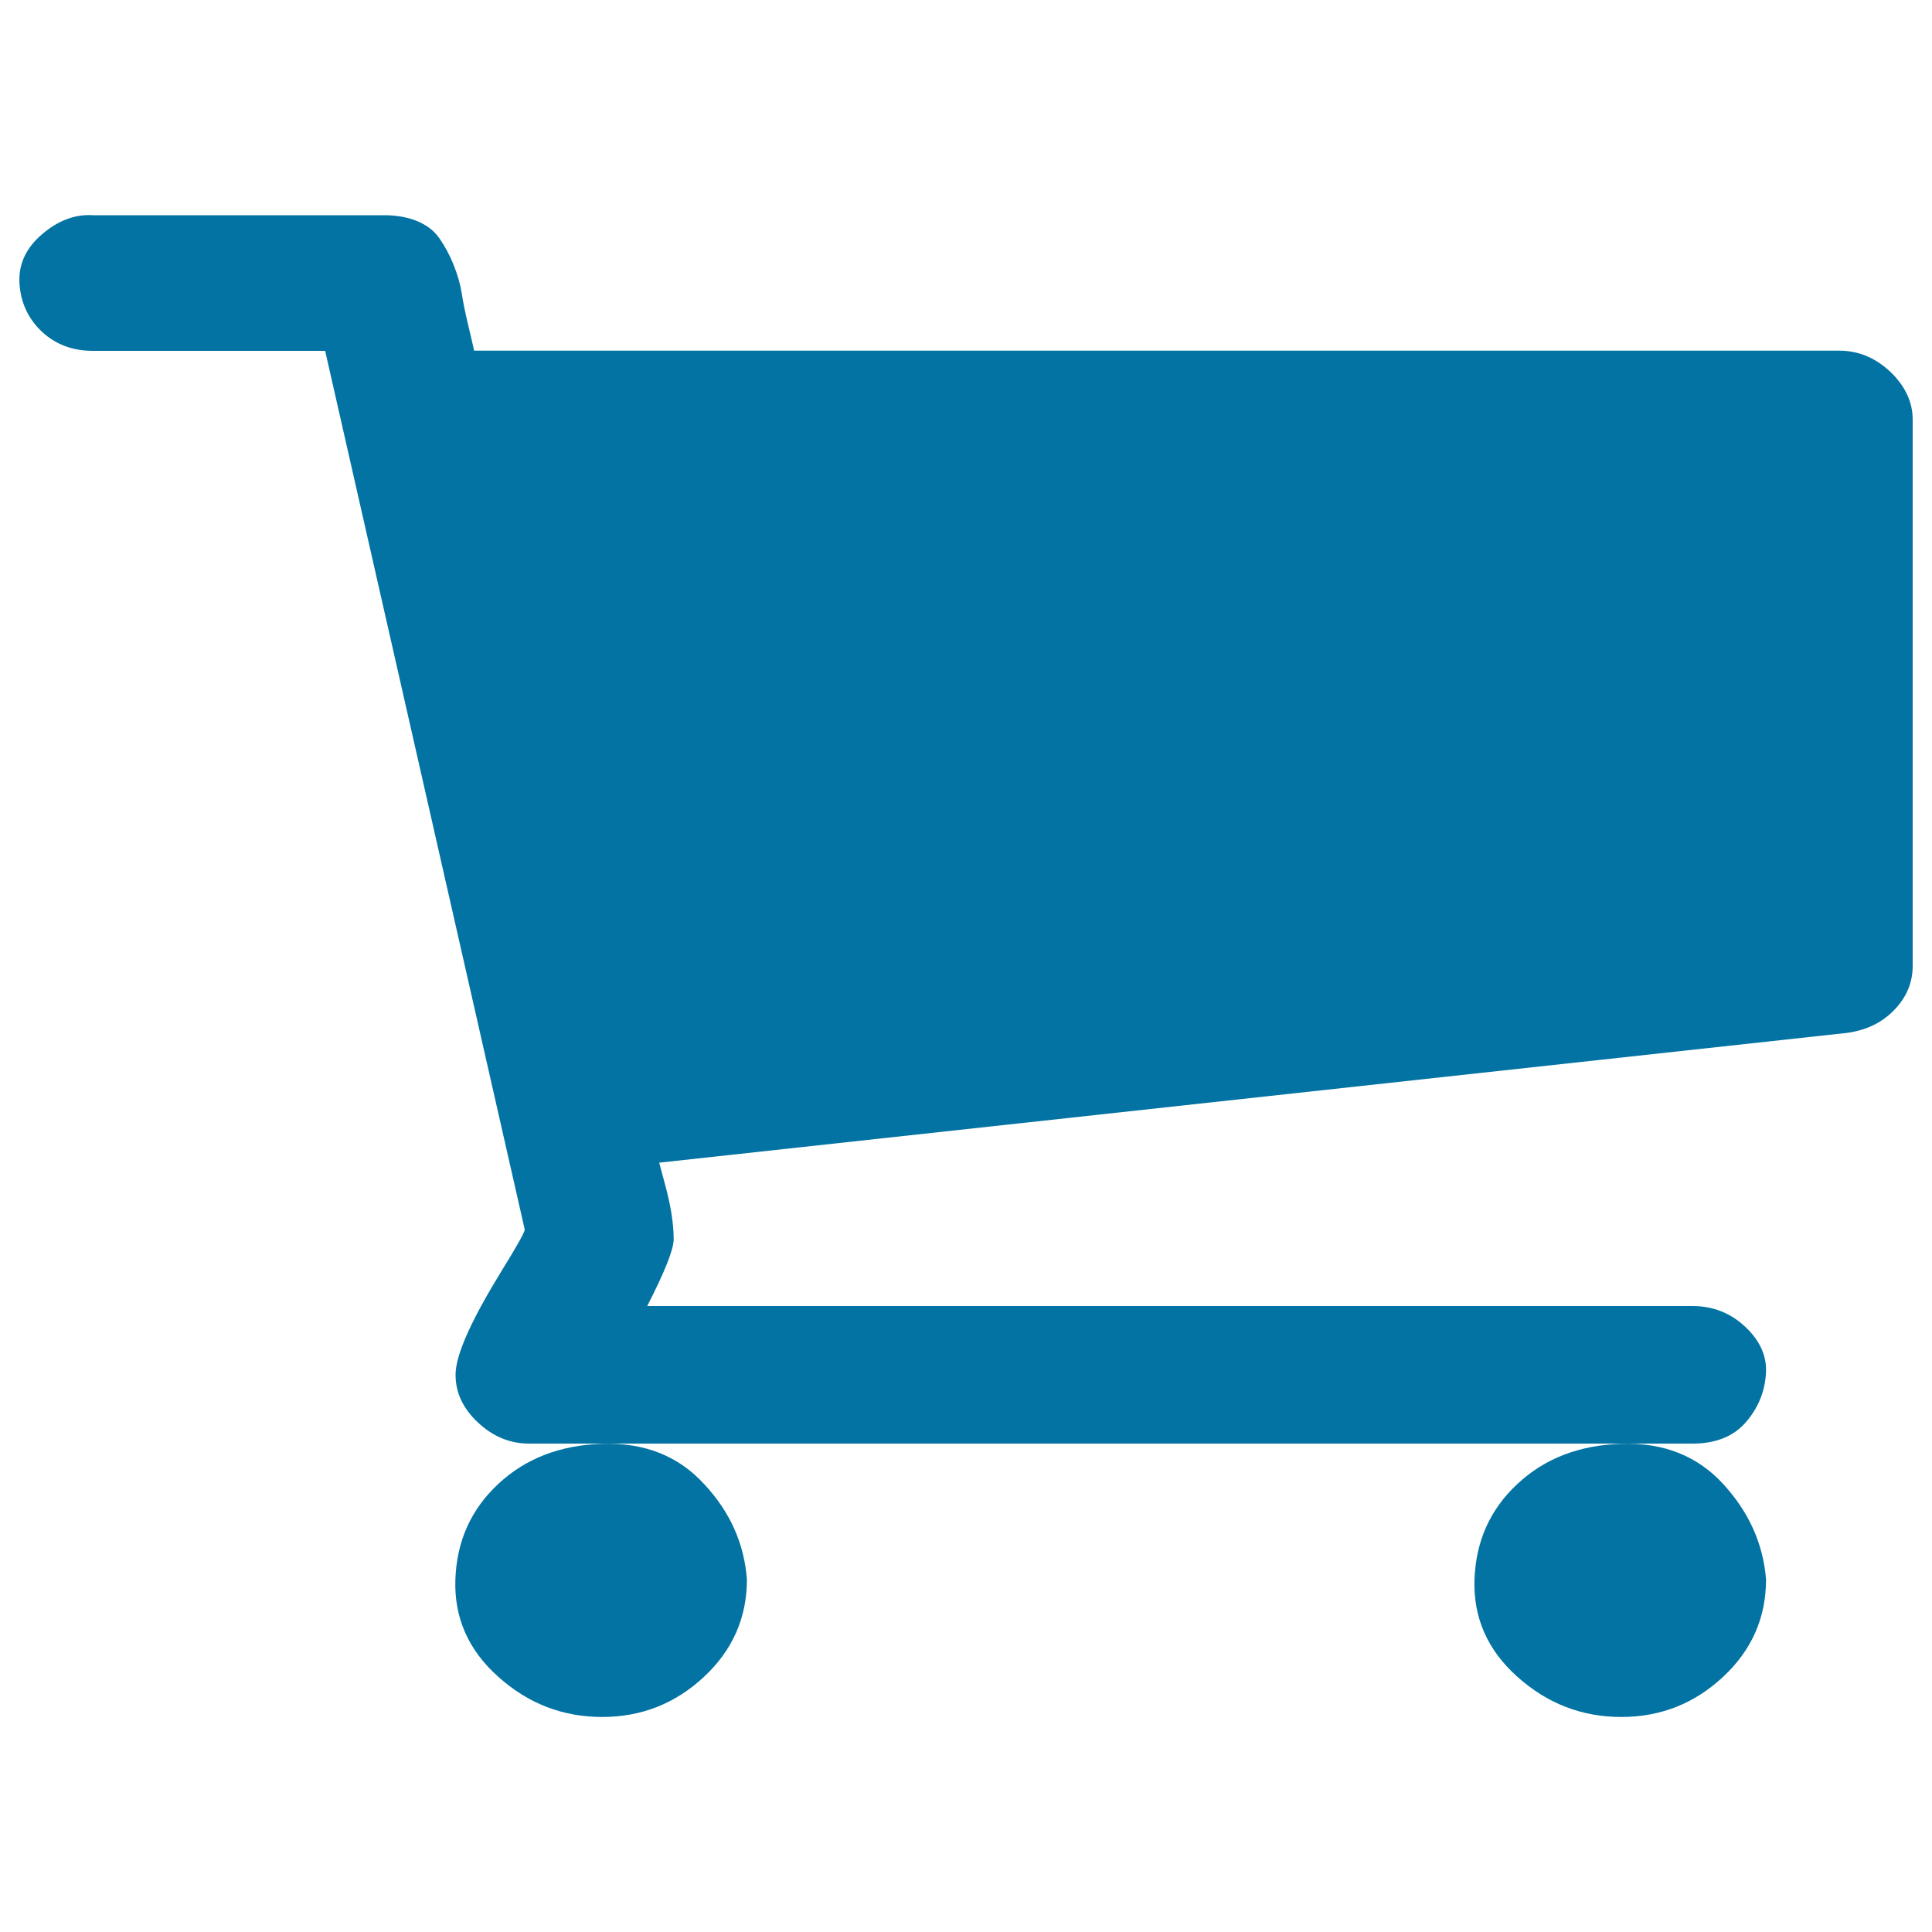
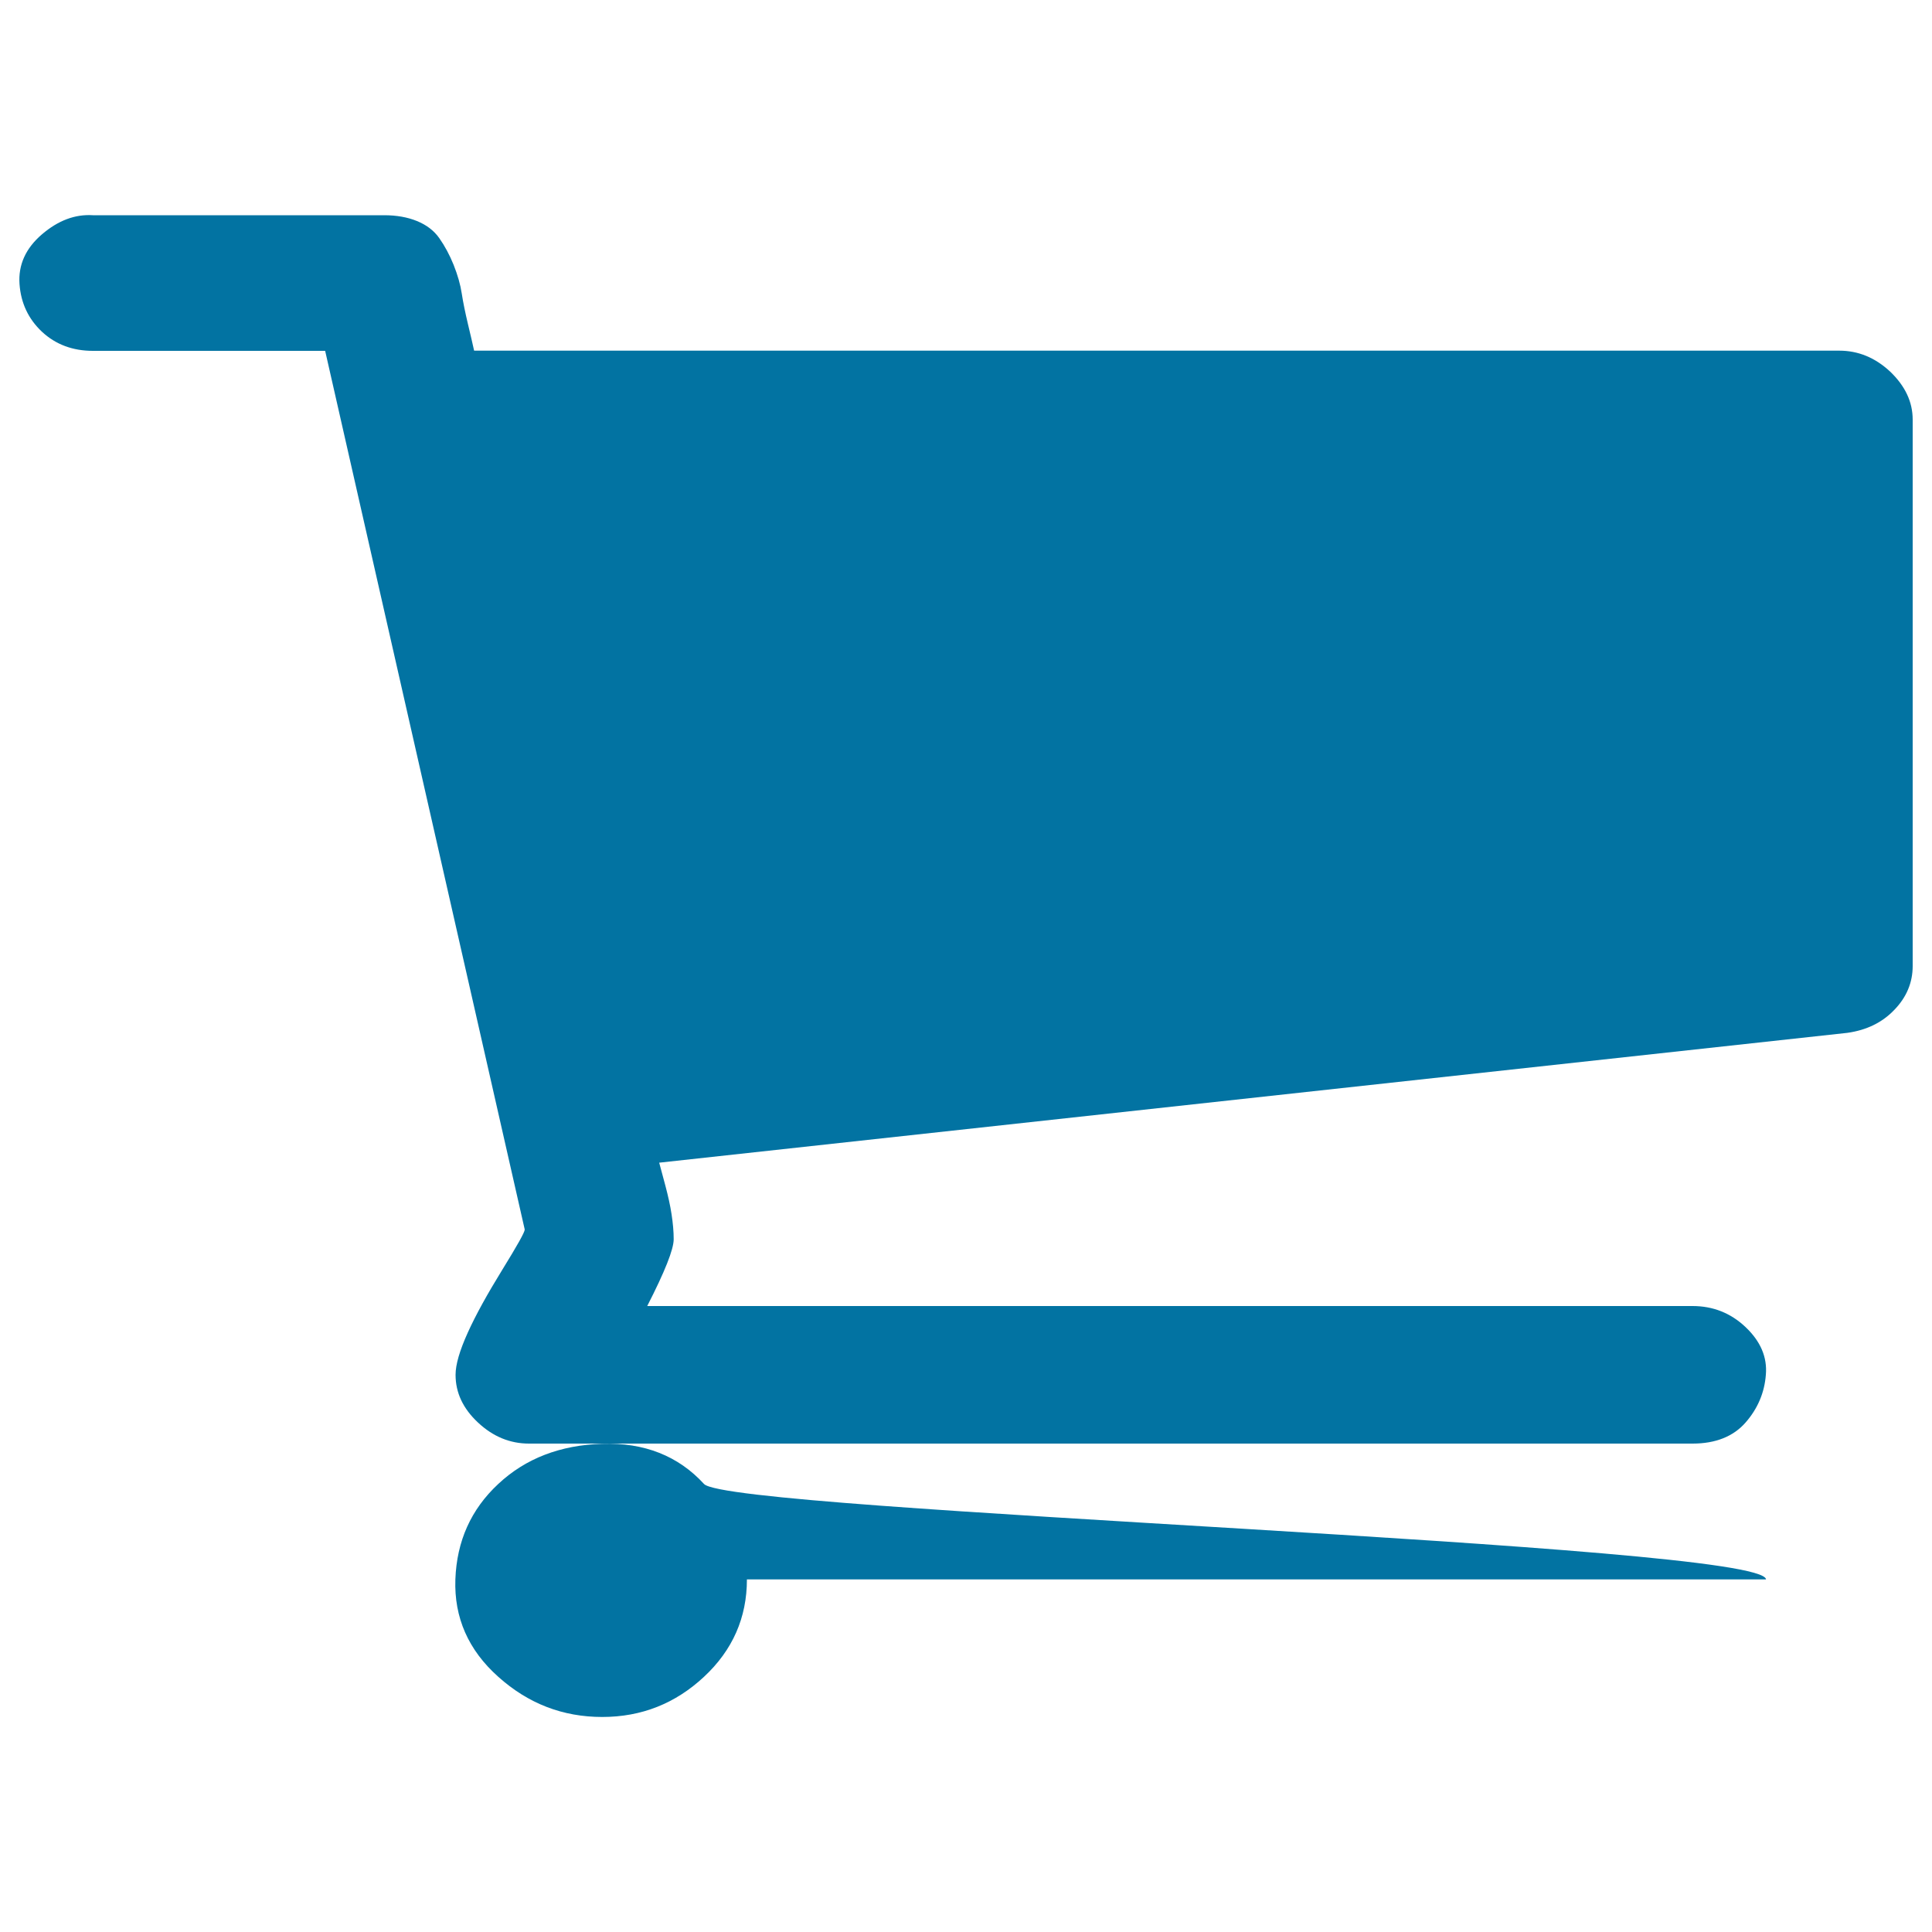
<svg xmlns="http://www.w3.org/2000/svg" viewBox="0 0 1000 1000" style="fill:#0273a2">
  <title>Shopping cart filled shape SVG icon</title>
-   <path d="M386.6,817.5c0,19.8-7.4,36.6-22.2,50.4c-14.8,13.8-32.3,20.8-52.7,20.8c-20.4,0-38.3-6.9-53.8-20.8c-15.5-13.8-22.9-30.7-22.2-50.4c0.7-19.8,8.1-36.3,22.2-49.4c14.1-13.2,32-20.1,53.8-20.8c21.8-0.7,39.4,6.3,52.7,20.8C377.9,782.5,385.2,799,386.6,817.5z M914.1,817.5c0,19.8-7.4,36.6-22.2,50.4c-14.8,13.8-32.3,20.8-52.7,20.8s-38.3-6.9-53.8-20.8c-15.5-13.8-22.9-30.7-22.2-50.4c0.7-19.8,8.1-36.3,22.2-49.4c14.1-13.2,32-20.1,53.8-20.8s39.4,6.3,52.7,20.8S912.6,799,914.1,817.5z M990,217.2V500c0,8.6-3.2,16.2-9.5,22.7c-6.3,6.6-14.4,10.5-24.3,11.9l-615,67.2c0.7,2.6,1.8,6.6,3.2,11.9c1.4,5.3,2.5,10.2,3.2,14.8c0.7,4.6,1.1,8.9,1.1,12.9c0,5.3-4.6,16.8-13.7,34.6h541.1c10.5,0,19.7,3.6,27.4,10.9c7.7,7.3,11.3,15.5,10.5,24.7c-0.7,9.2-4.2,17.5-10.5,24.7s-15.5,10.9-27.4,10.9H273.8c-9.8,0-18.6-3.6-26.4-10.9s-11.6-15.5-11.6-24.7c0-5.3,2.1-12.5,6.3-21.8s10.2-20.1,17.9-32.6c7.7-12.5,11.6-19.4,11.6-20.8L168.3,181.6H48.1c-10.5,0-19.3-3.3-26.4-9.9c-7-6.6-10.9-14.8-11.6-24.7c-0.7-9.9,3.2-18.5,11.6-25.7s17.2-10.5,26.4-9.9h150.8c6.3,0,12,1,16.9,3c4.9,2,8.8,4.9,11.6,8.9c2.8,4,5.3,8.6,7.4,13.8c2.1,5.3,3.5,10.2,4.2,14.8c0.7,4.6,1.8,9.9,3.2,15.8c1.4,5.9,2.5,10.5,3.2,13.8H952c9.8,0,18.6,3.6,26.4,10.9C986.1,199.8,990,208,990,217.2z" />
+   <path d="M386.6,817.5c0,19.8-7.4,36.6-22.2,50.4c-14.8,13.8-32.3,20.8-52.7,20.8c-20.4,0-38.3-6.9-53.8-20.8c-15.5-13.8-22.9-30.7-22.2-50.4c0.7-19.8,8.1-36.3,22.2-49.4c14.1-13.2,32-20.1,53.8-20.8c21.8-0.7,39.4,6.3,52.7,20.8C377.9,782.5,385.2,799,386.6,817.5z c0,19.8-7.4,36.6-22.2,50.4c-14.8,13.8-32.3,20.8-52.7,20.8s-38.3-6.9-53.8-20.8c-15.5-13.8-22.9-30.7-22.2-50.4c0.7-19.8,8.1-36.3,22.2-49.4c14.1-13.2,32-20.1,53.8-20.8s39.4,6.3,52.7,20.8S912.6,799,914.1,817.5z M990,217.2V500c0,8.6-3.2,16.2-9.5,22.7c-6.3,6.6-14.4,10.5-24.3,11.9l-615,67.2c0.7,2.6,1.8,6.6,3.2,11.9c1.4,5.3,2.5,10.2,3.2,14.8c0.7,4.6,1.1,8.9,1.1,12.9c0,5.3-4.6,16.8-13.7,34.6h541.1c10.5,0,19.7,3.6,27.4,10.9c7.7,7.3,11.3,15.5,10.5,24.7c-0.7,9.2-4.2,17.5-10.5,24.7s-15.5,10.9-27.4,10.9H273.8c-9.8,0-18.6-3.6-26.4-10.9s-11.6-15.5-11.6-24.7c0-5.3,2.1-12.5,6.3-21.8s10.2-20.1,17.9-32.6c7.7-12.5,11.6-19.4,11.6-20.8L168.3,181.6H48.1c-10.5,0-19.3-3.3-26.4-9.9c-7-6.6-10.9-14.8-11.6-24.7c-0.7-9.9,3.2-18.5,11.6-25.7s17.2-10.5,26.4-9.9h150.8c6.3,0,12,1,16.9,3c4.9,2,8.8,4.9,11.6,8.9c2.8,4,5.3,8.6,7.4,13.8c2.1,5.3,3.5,10.2,4.2,14.8c0.7,4.6,1.8,9.9,3.2,15.8c1.4,5.9,2.5,10.5,3.2,13.8H952c9.8,0,18.6,3.6,26.4,10.9C986.1,199.8,990,208,990,217.2z" />
</svg>